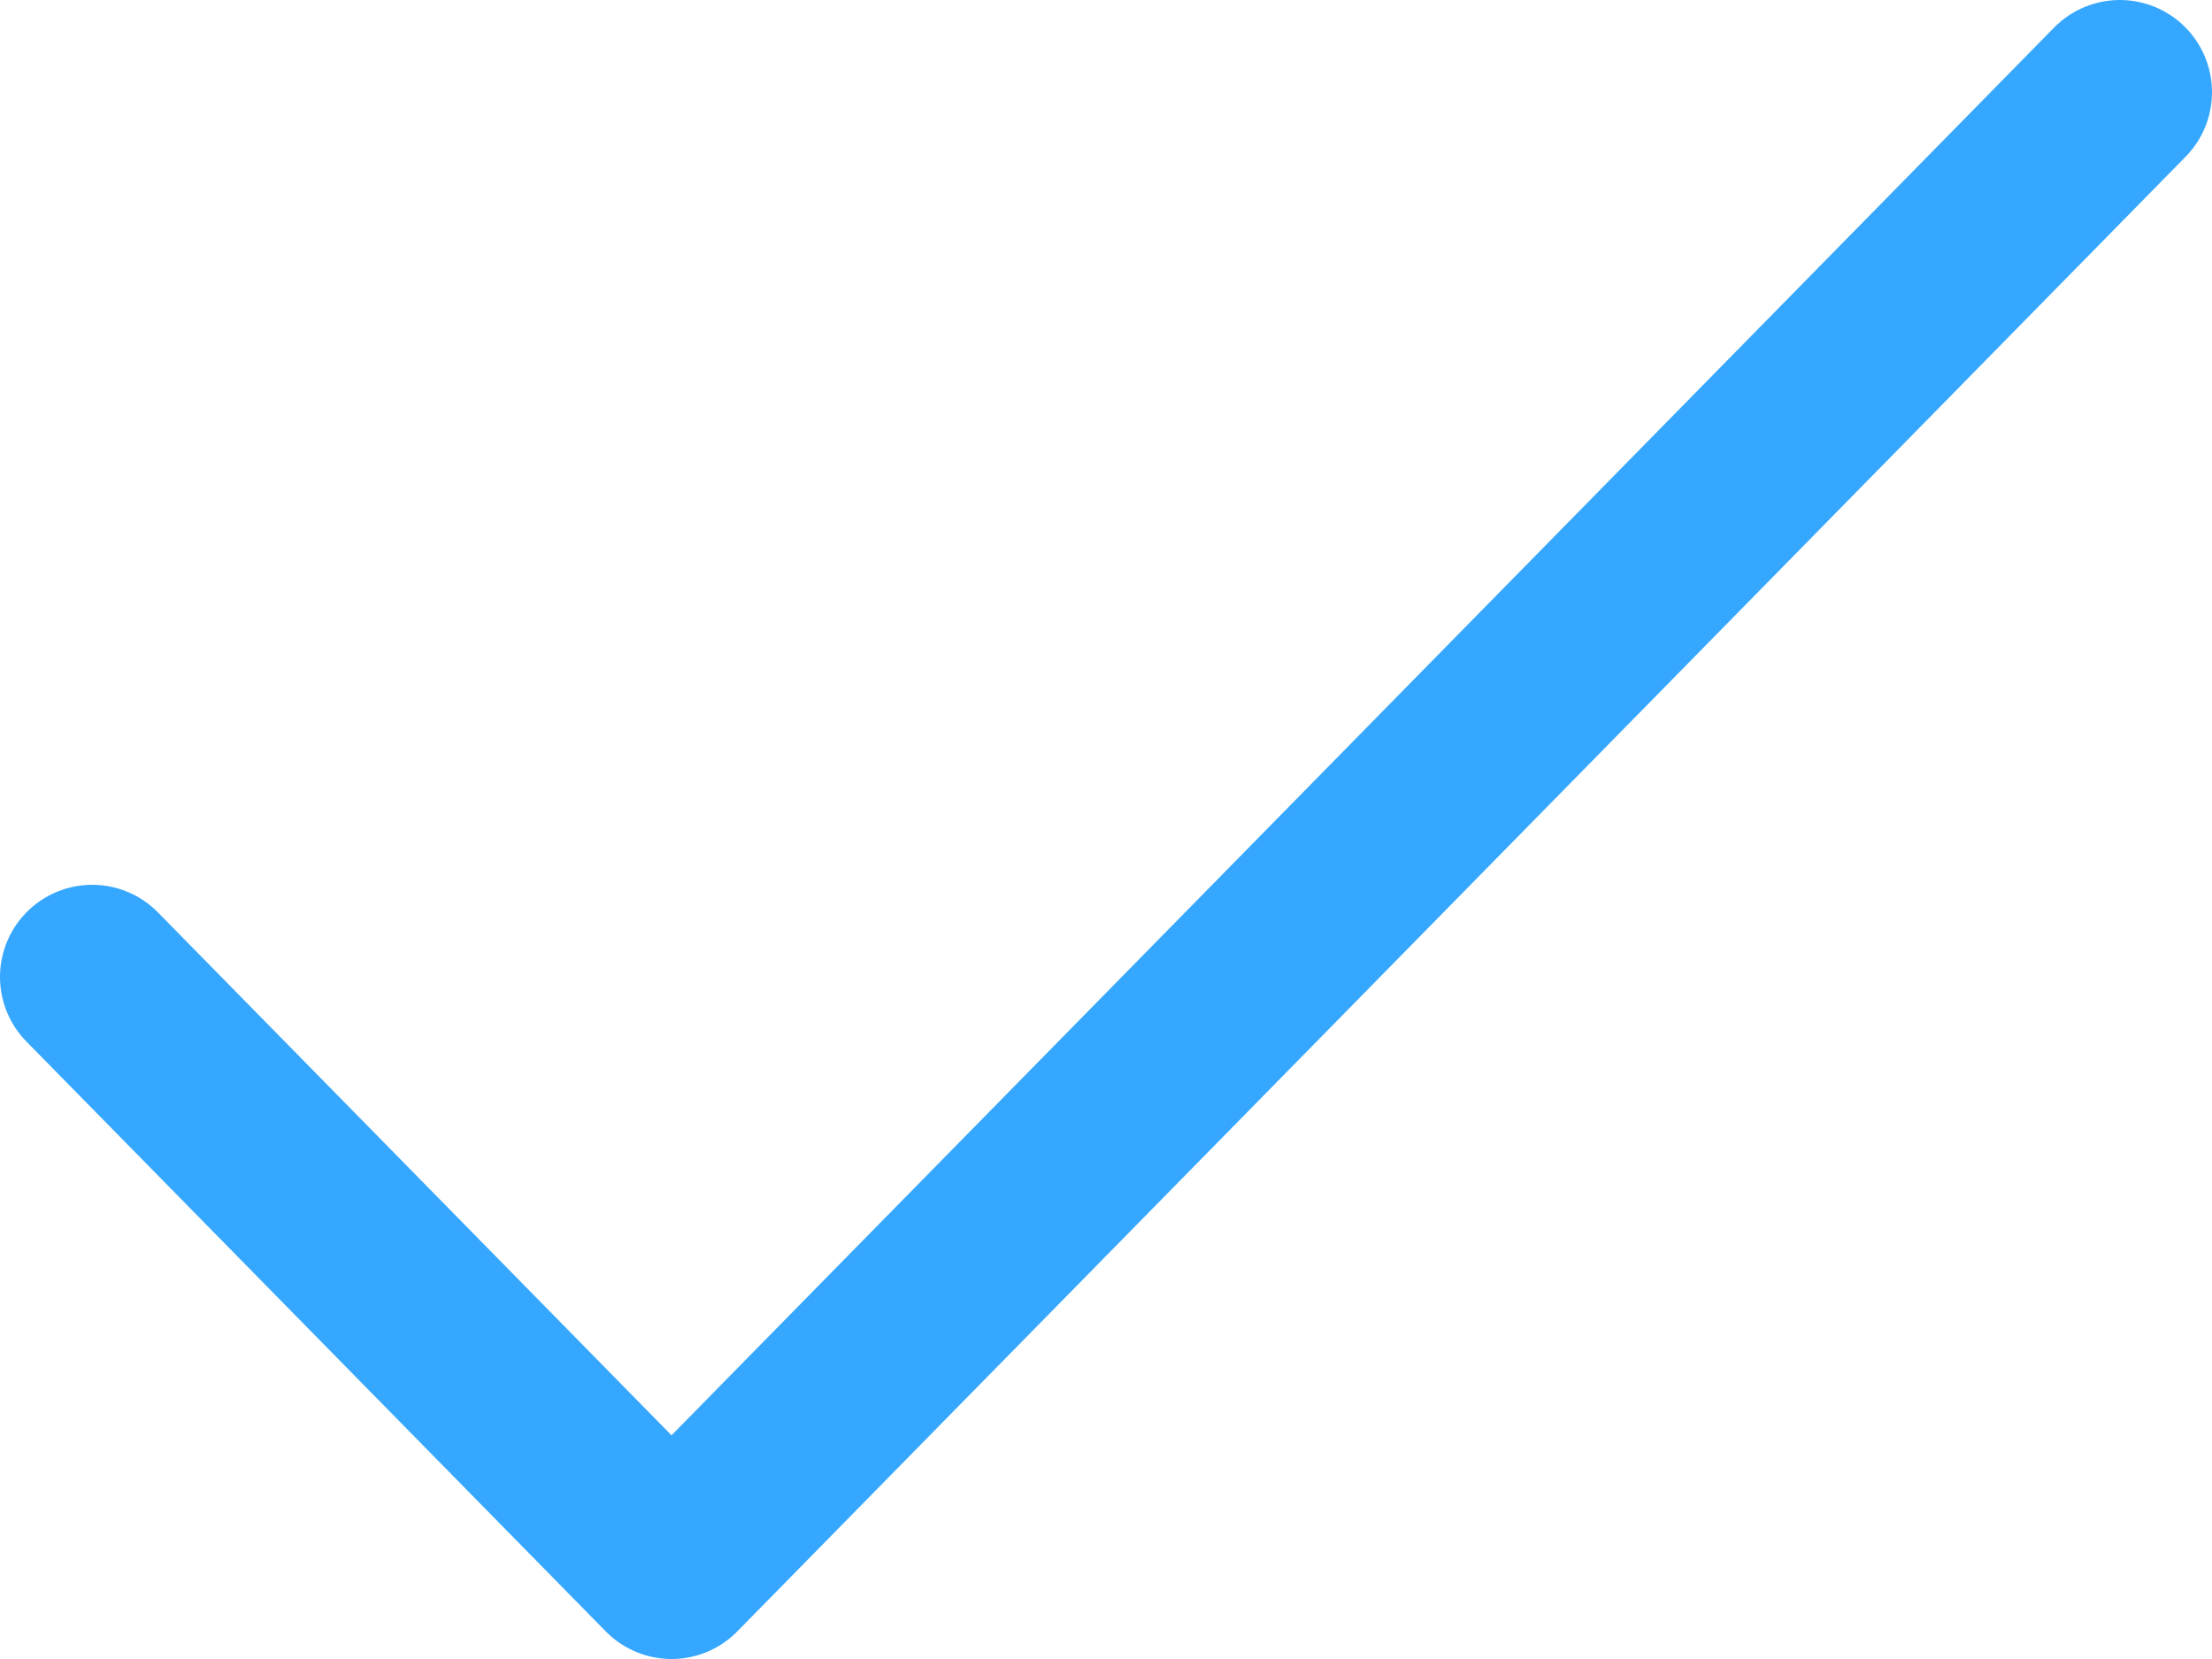
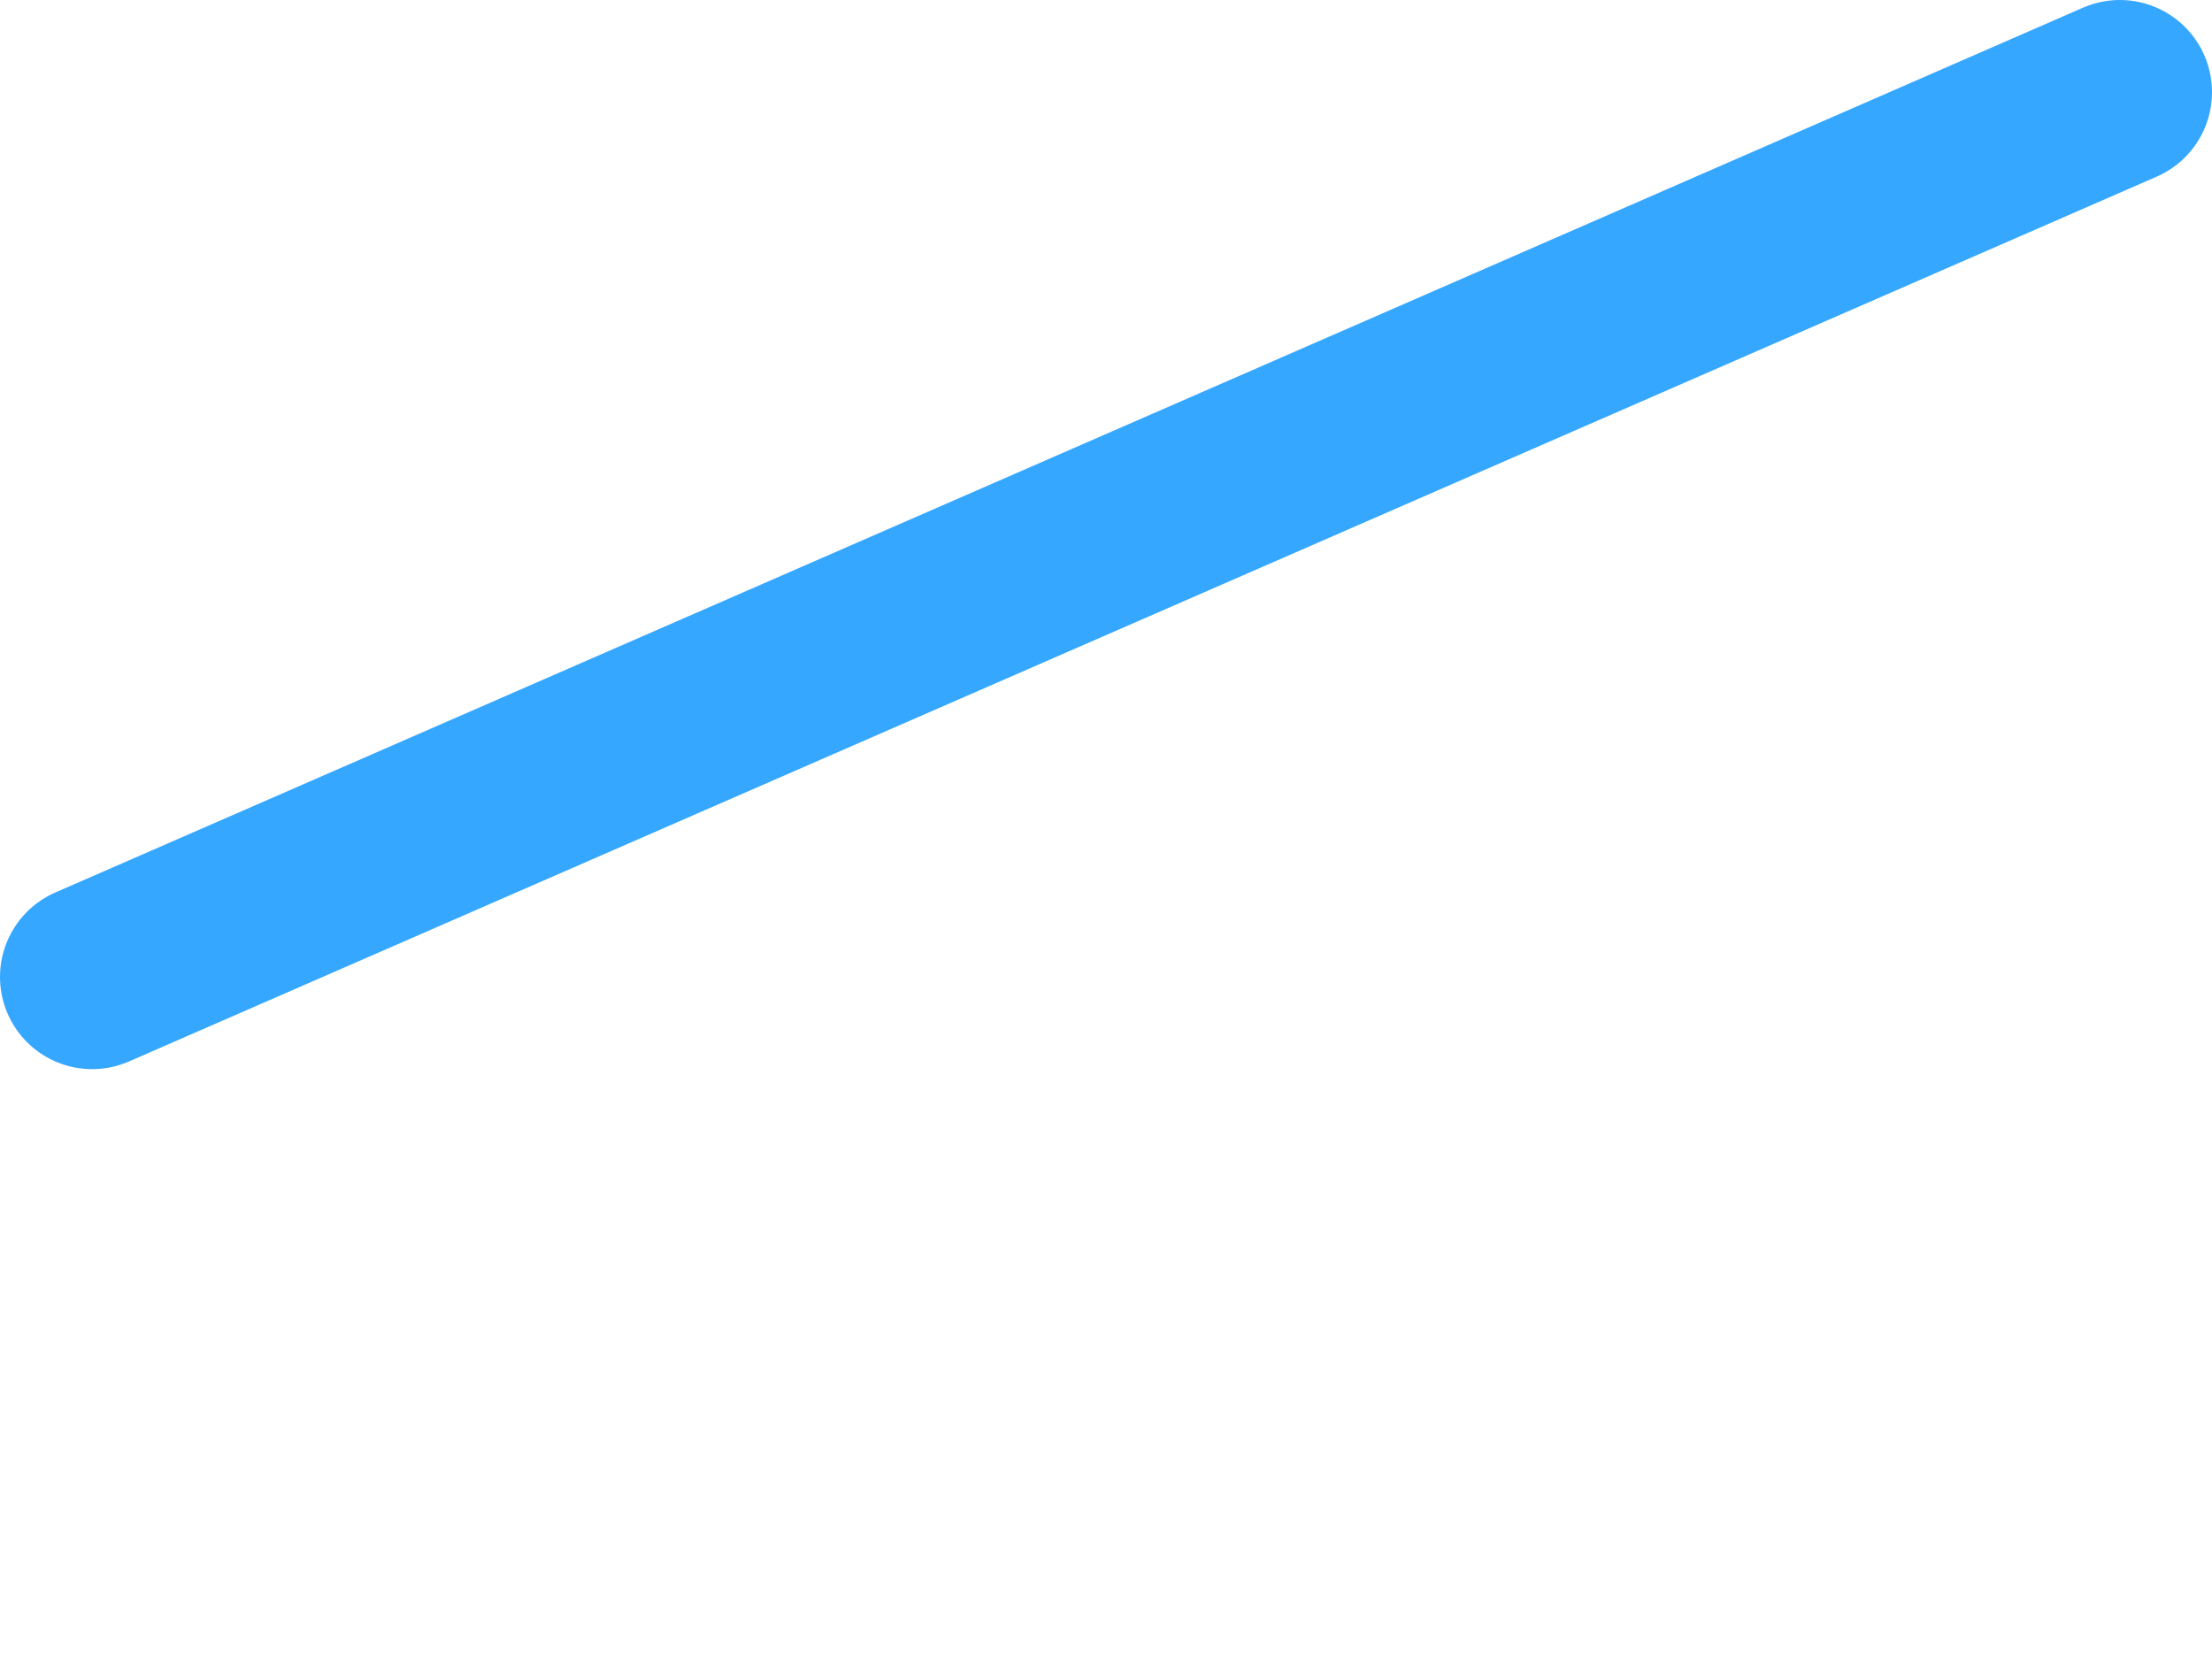
<svg xmlns="http://www.w3.org/2000/svg" width="24" height="18" viewBox="0 0 24 18" fill="none">
-   <path d="M1 10.6L7.286 17L23 1" stroke="#36A7FF" stroke-width="2" stroke-linecap="round" stroke-linejoin="round" />
+   <path d="M1 10.6L23 1" stroke="#36A7FF" stroke-width="2" stroke-linecap="round" stroke-linejoin="round" />
</svg>